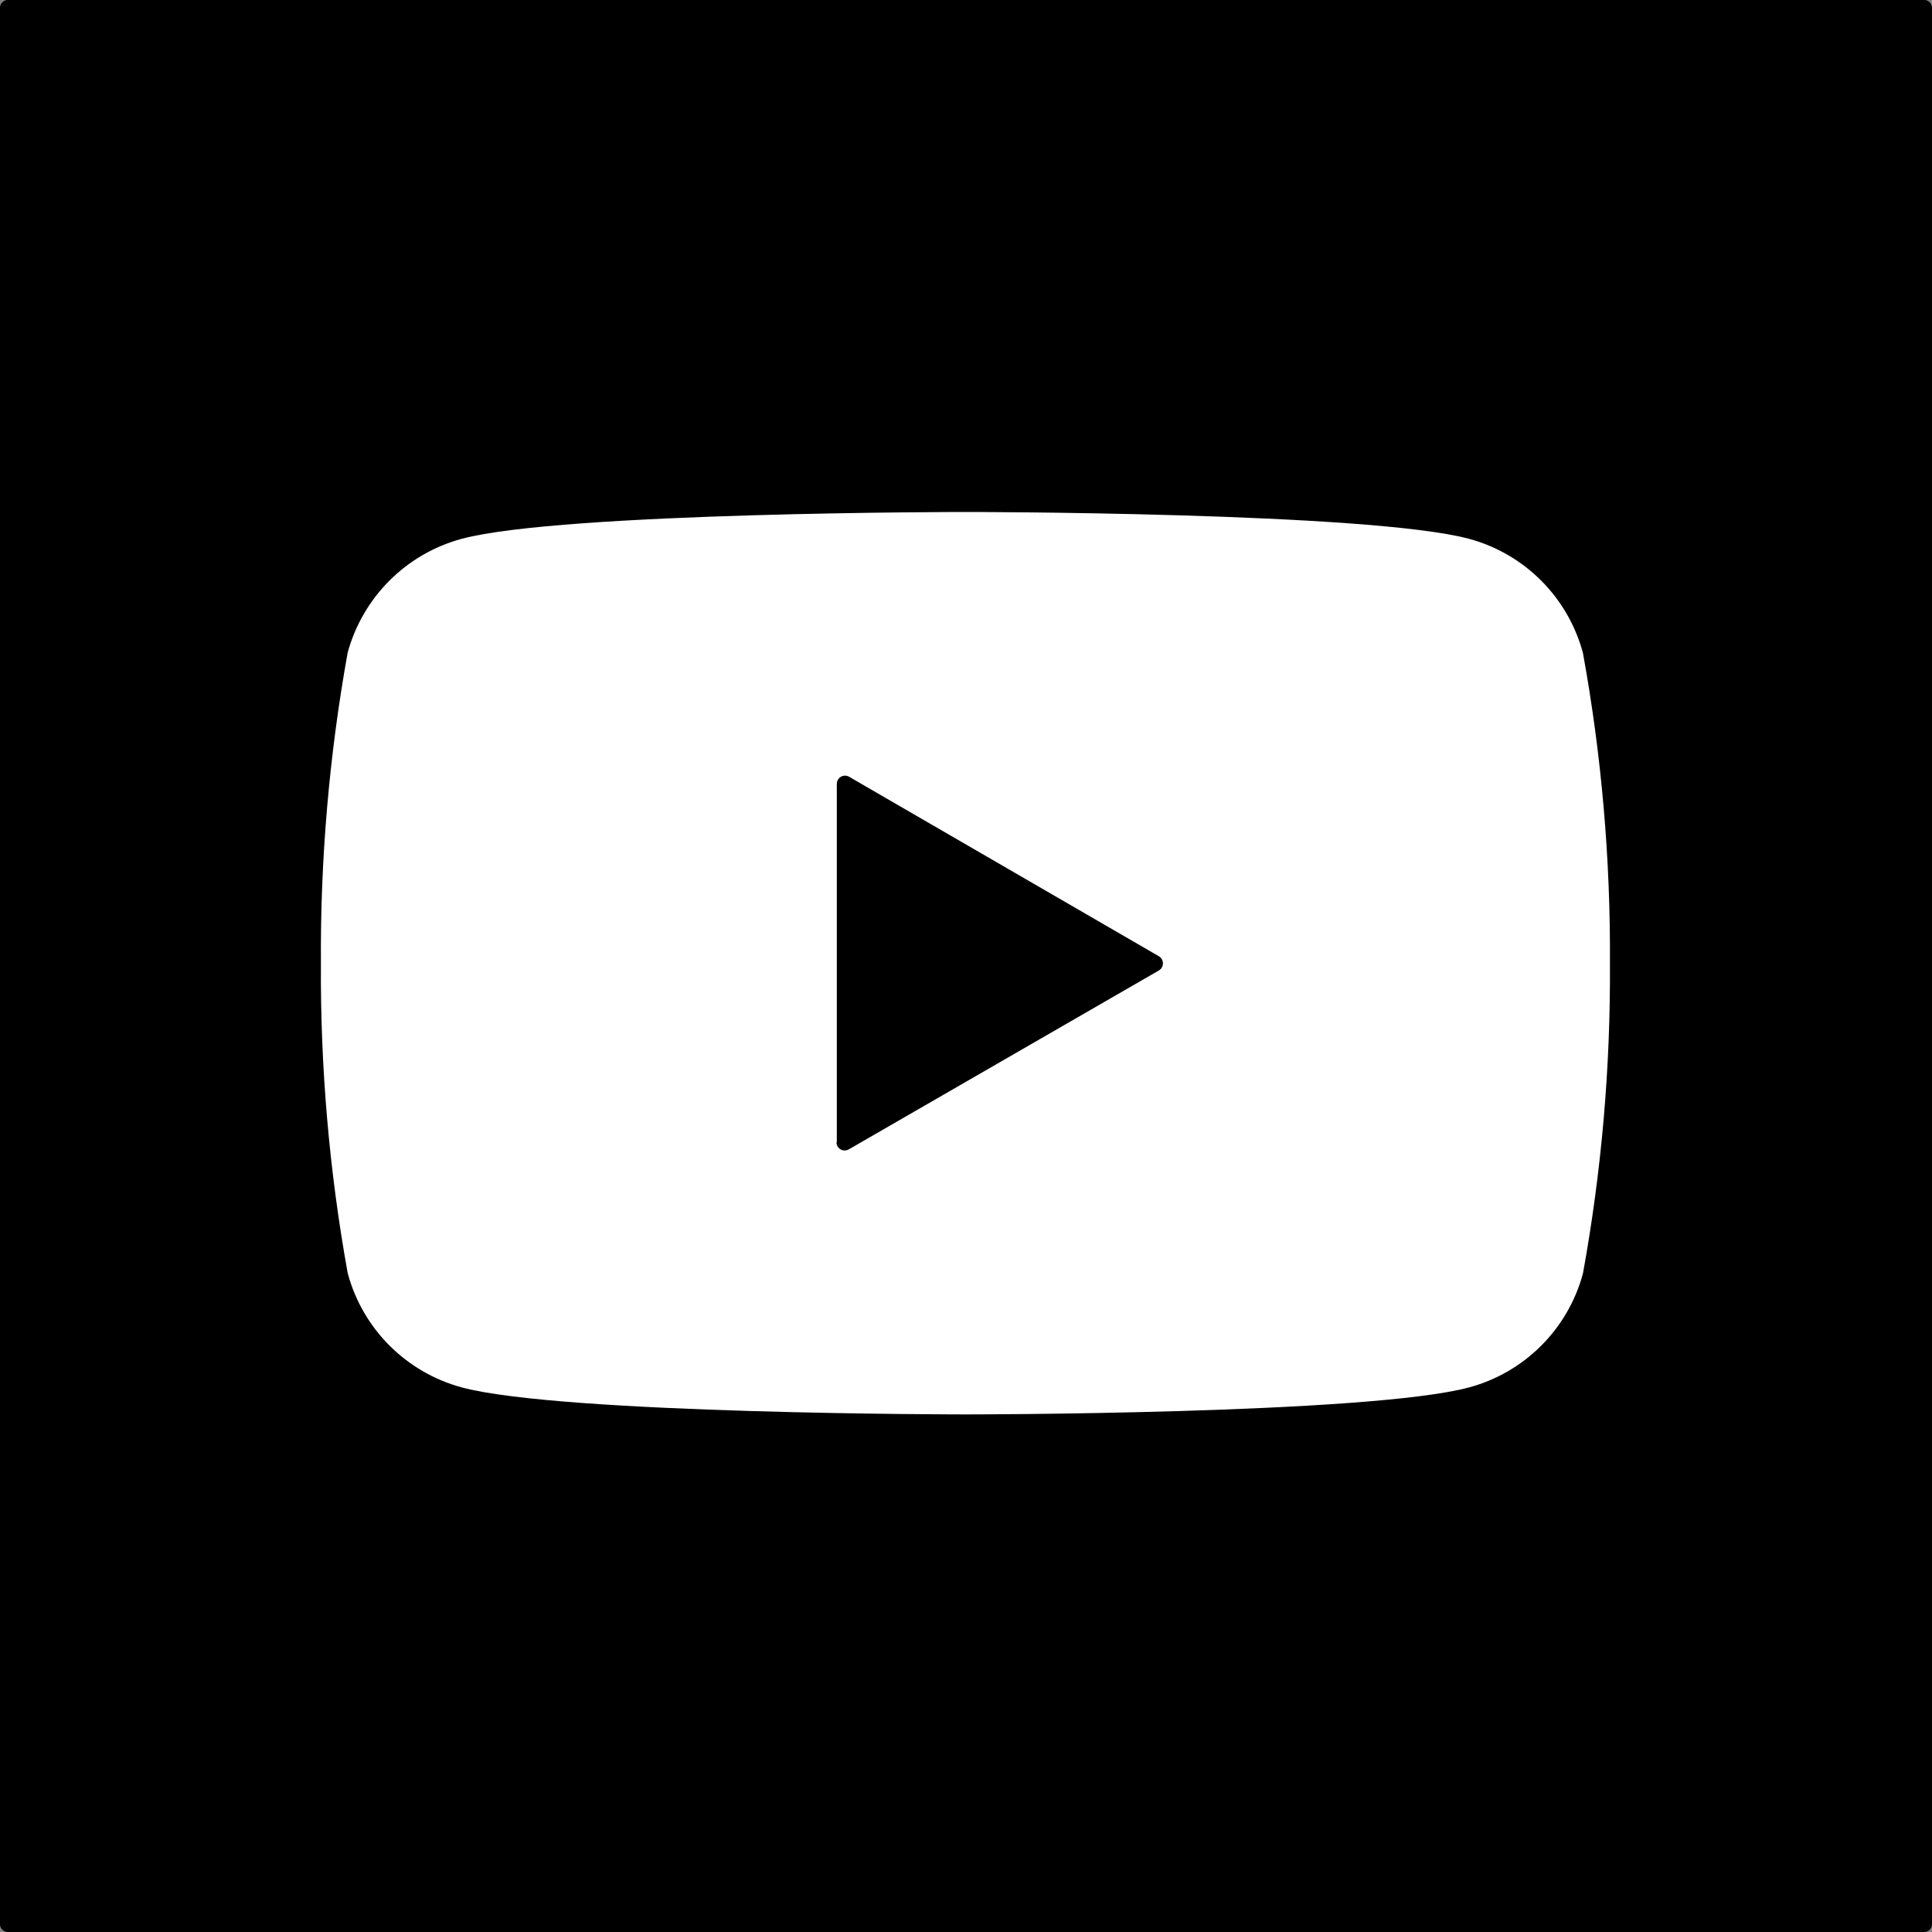
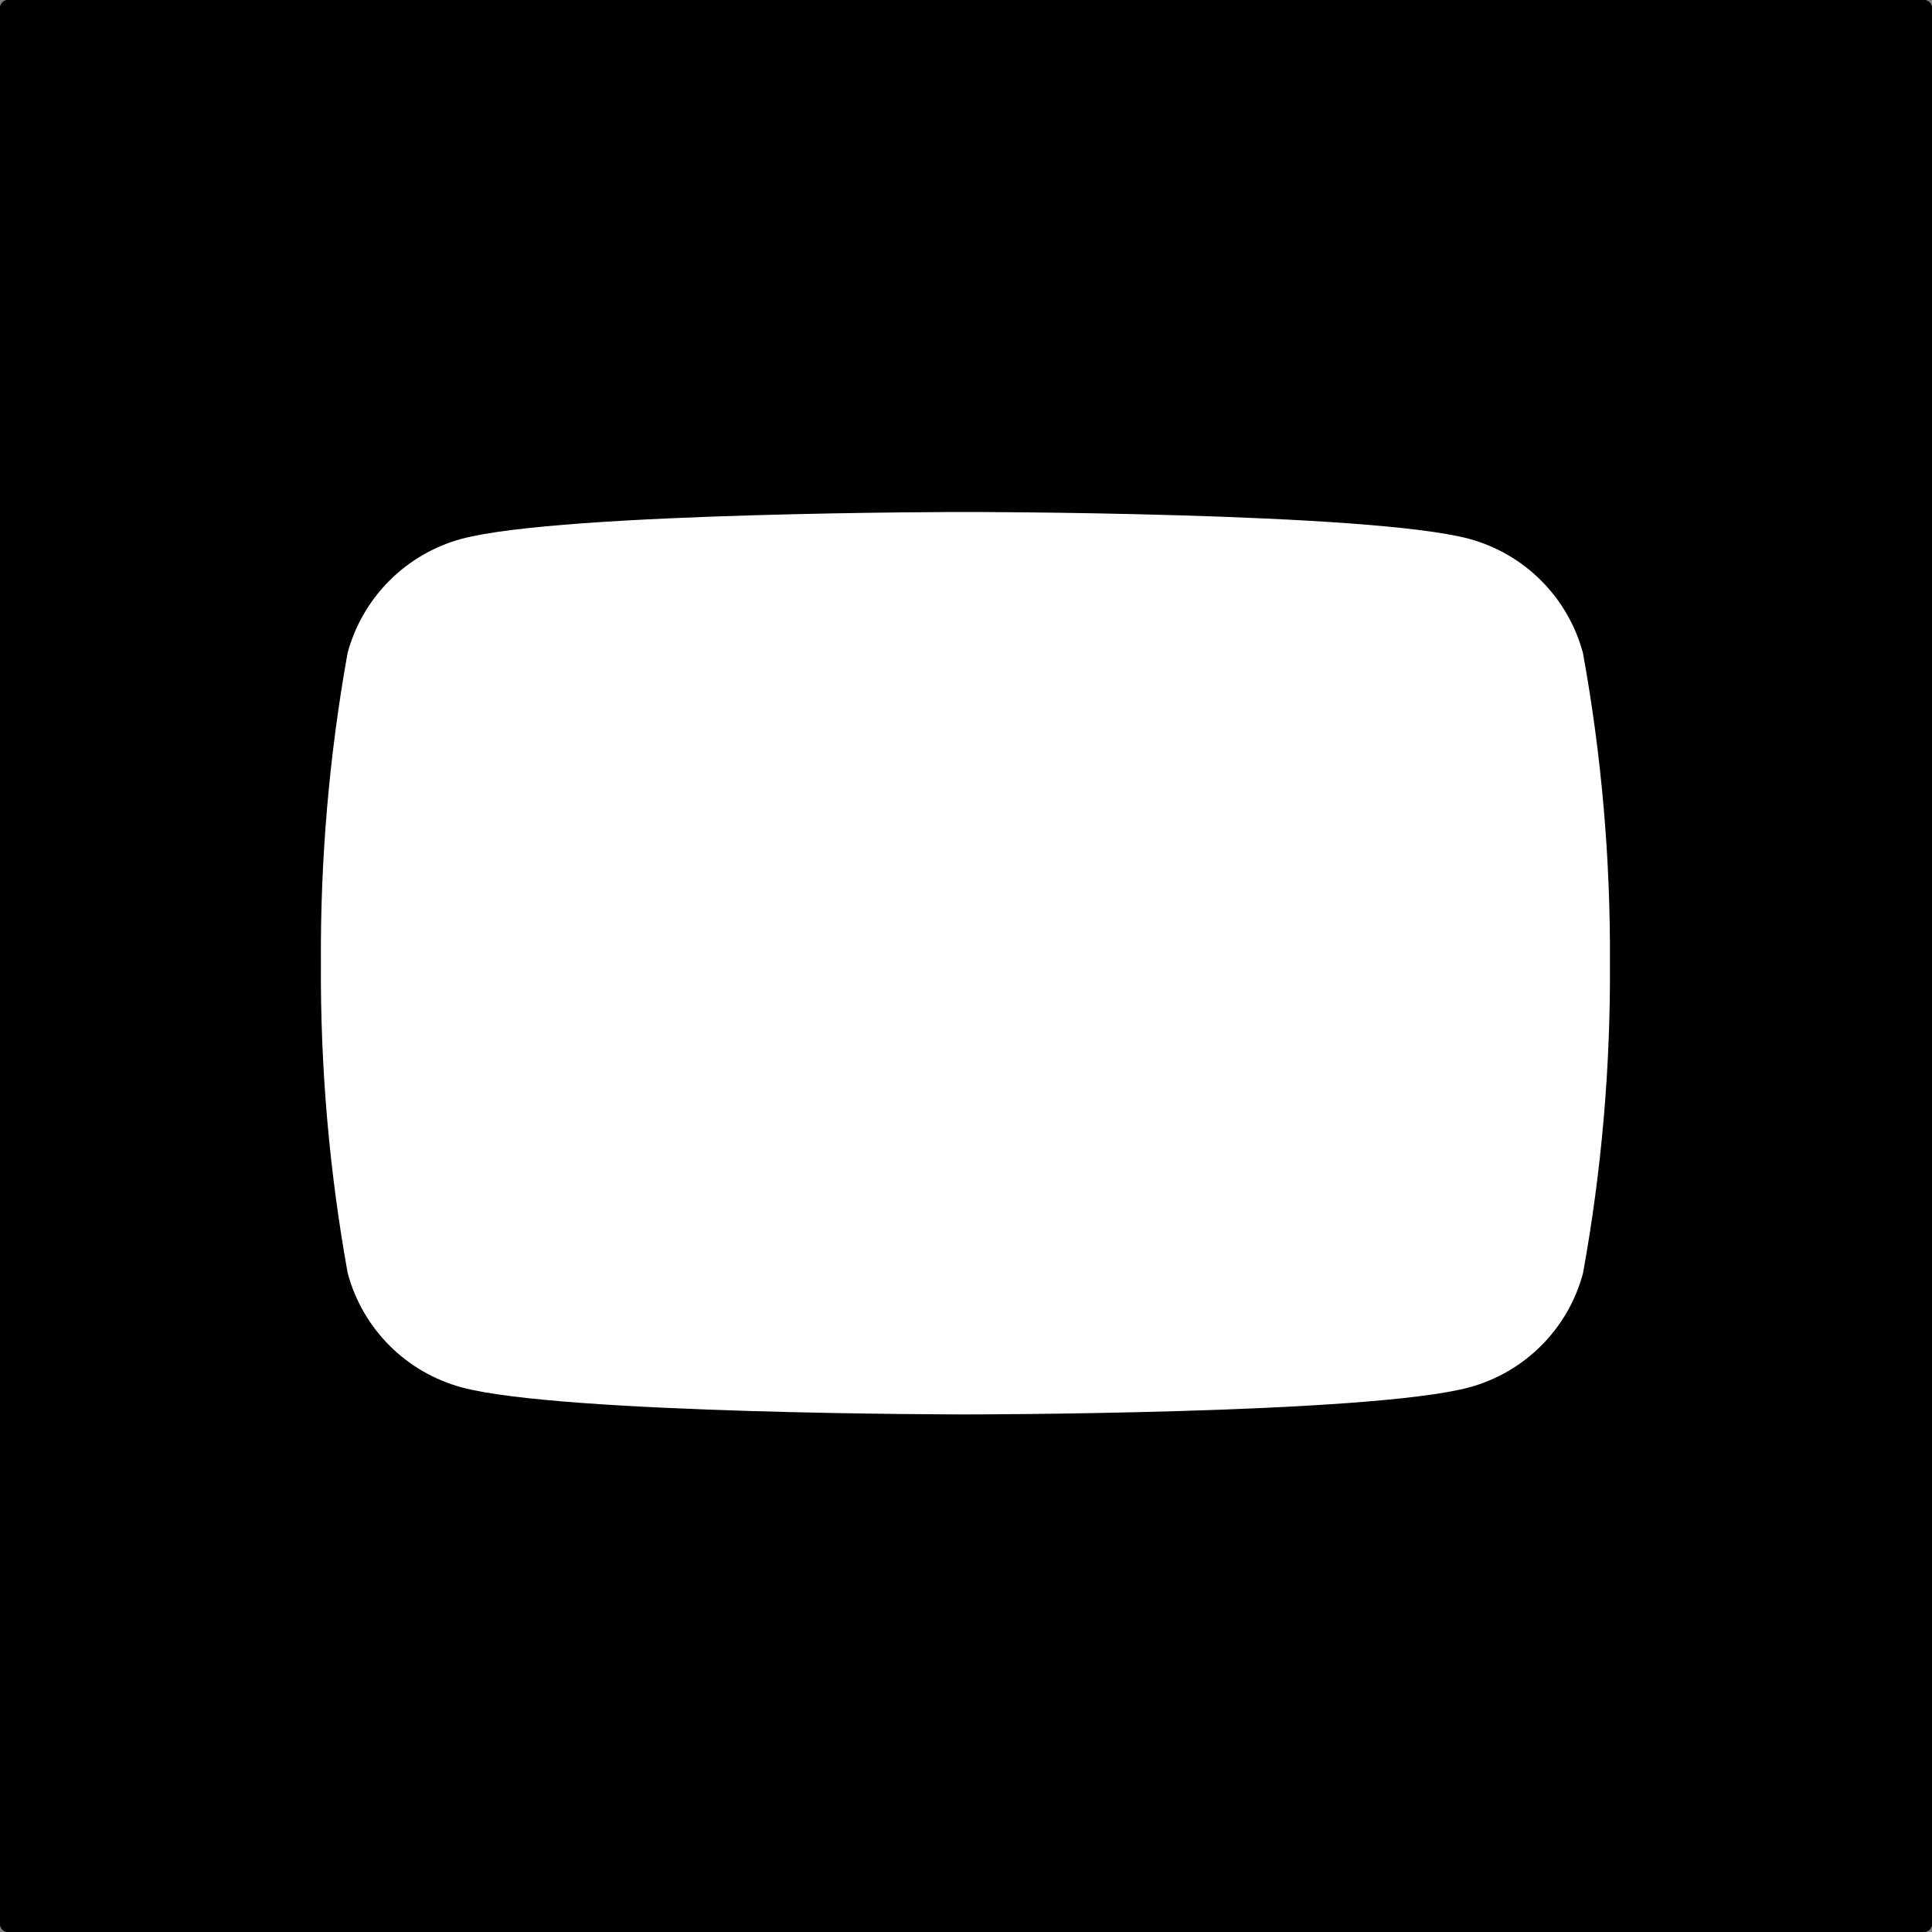
<svg xmlns="http://www.w3.org/2000/svg" width="30" height="30" viewBox="0 0 30 30">
  <rect x="0" y="0" width="30" height="30" fill="#808080" stroke="none" />
  <path d="m29.873,30H.127C.057,30,0,29.943,0,29.873h0V.127C0,.057.057,0,.127,0H.127s29.746,0,29.746,0c.07,0,.127.057.127.127h0v29.746c0,.07-.057.127-.127.127h0" />
  <path d="m29.873,30H.127C.057,30,0,29.943,0,29.873h0V.127C0,.057.057,0,.127,0H.127s29.746,0,29.746,0c.07,0,.127.057.127.127h0v29.746c0,.07-.057.127-.127.127h0" />
  <path d="m24.579,10.136c-.233-.863-.907-1.537-1.77-1.77-1.561-.416-7.819-.416-7.819-.416,0,0-6.258,0-7.819.416-.864.233-1.538.907-1.773,1.77-.286,1.59-.425,3.203-.415,4.818-.01,1.614.129,3.226.416,4.815.232.866.908,1.542,1.773,1.775,1.561.419,7.819.419,7.819.419,0,0,6.258,0,7.819-.419.863-.232,1.538-.907,1.77-1.77.289-1.589.429-3.2.419-4.815.01-1.616-.13-3.229-.419-4.819" fill="#fff" />
-   <path d="m12.994,17.737v-5.565c0-.07.056-.127.126-.128.022,0,.044.006.064.017l4.81,2.787c.061.035.082.113.047.175-.011.02-.028.036-.047.047l-4.815,2.778c-.061.035-.138.014-.173-.047-.011-.019-.017-.041-.017-.064" />
</svg>